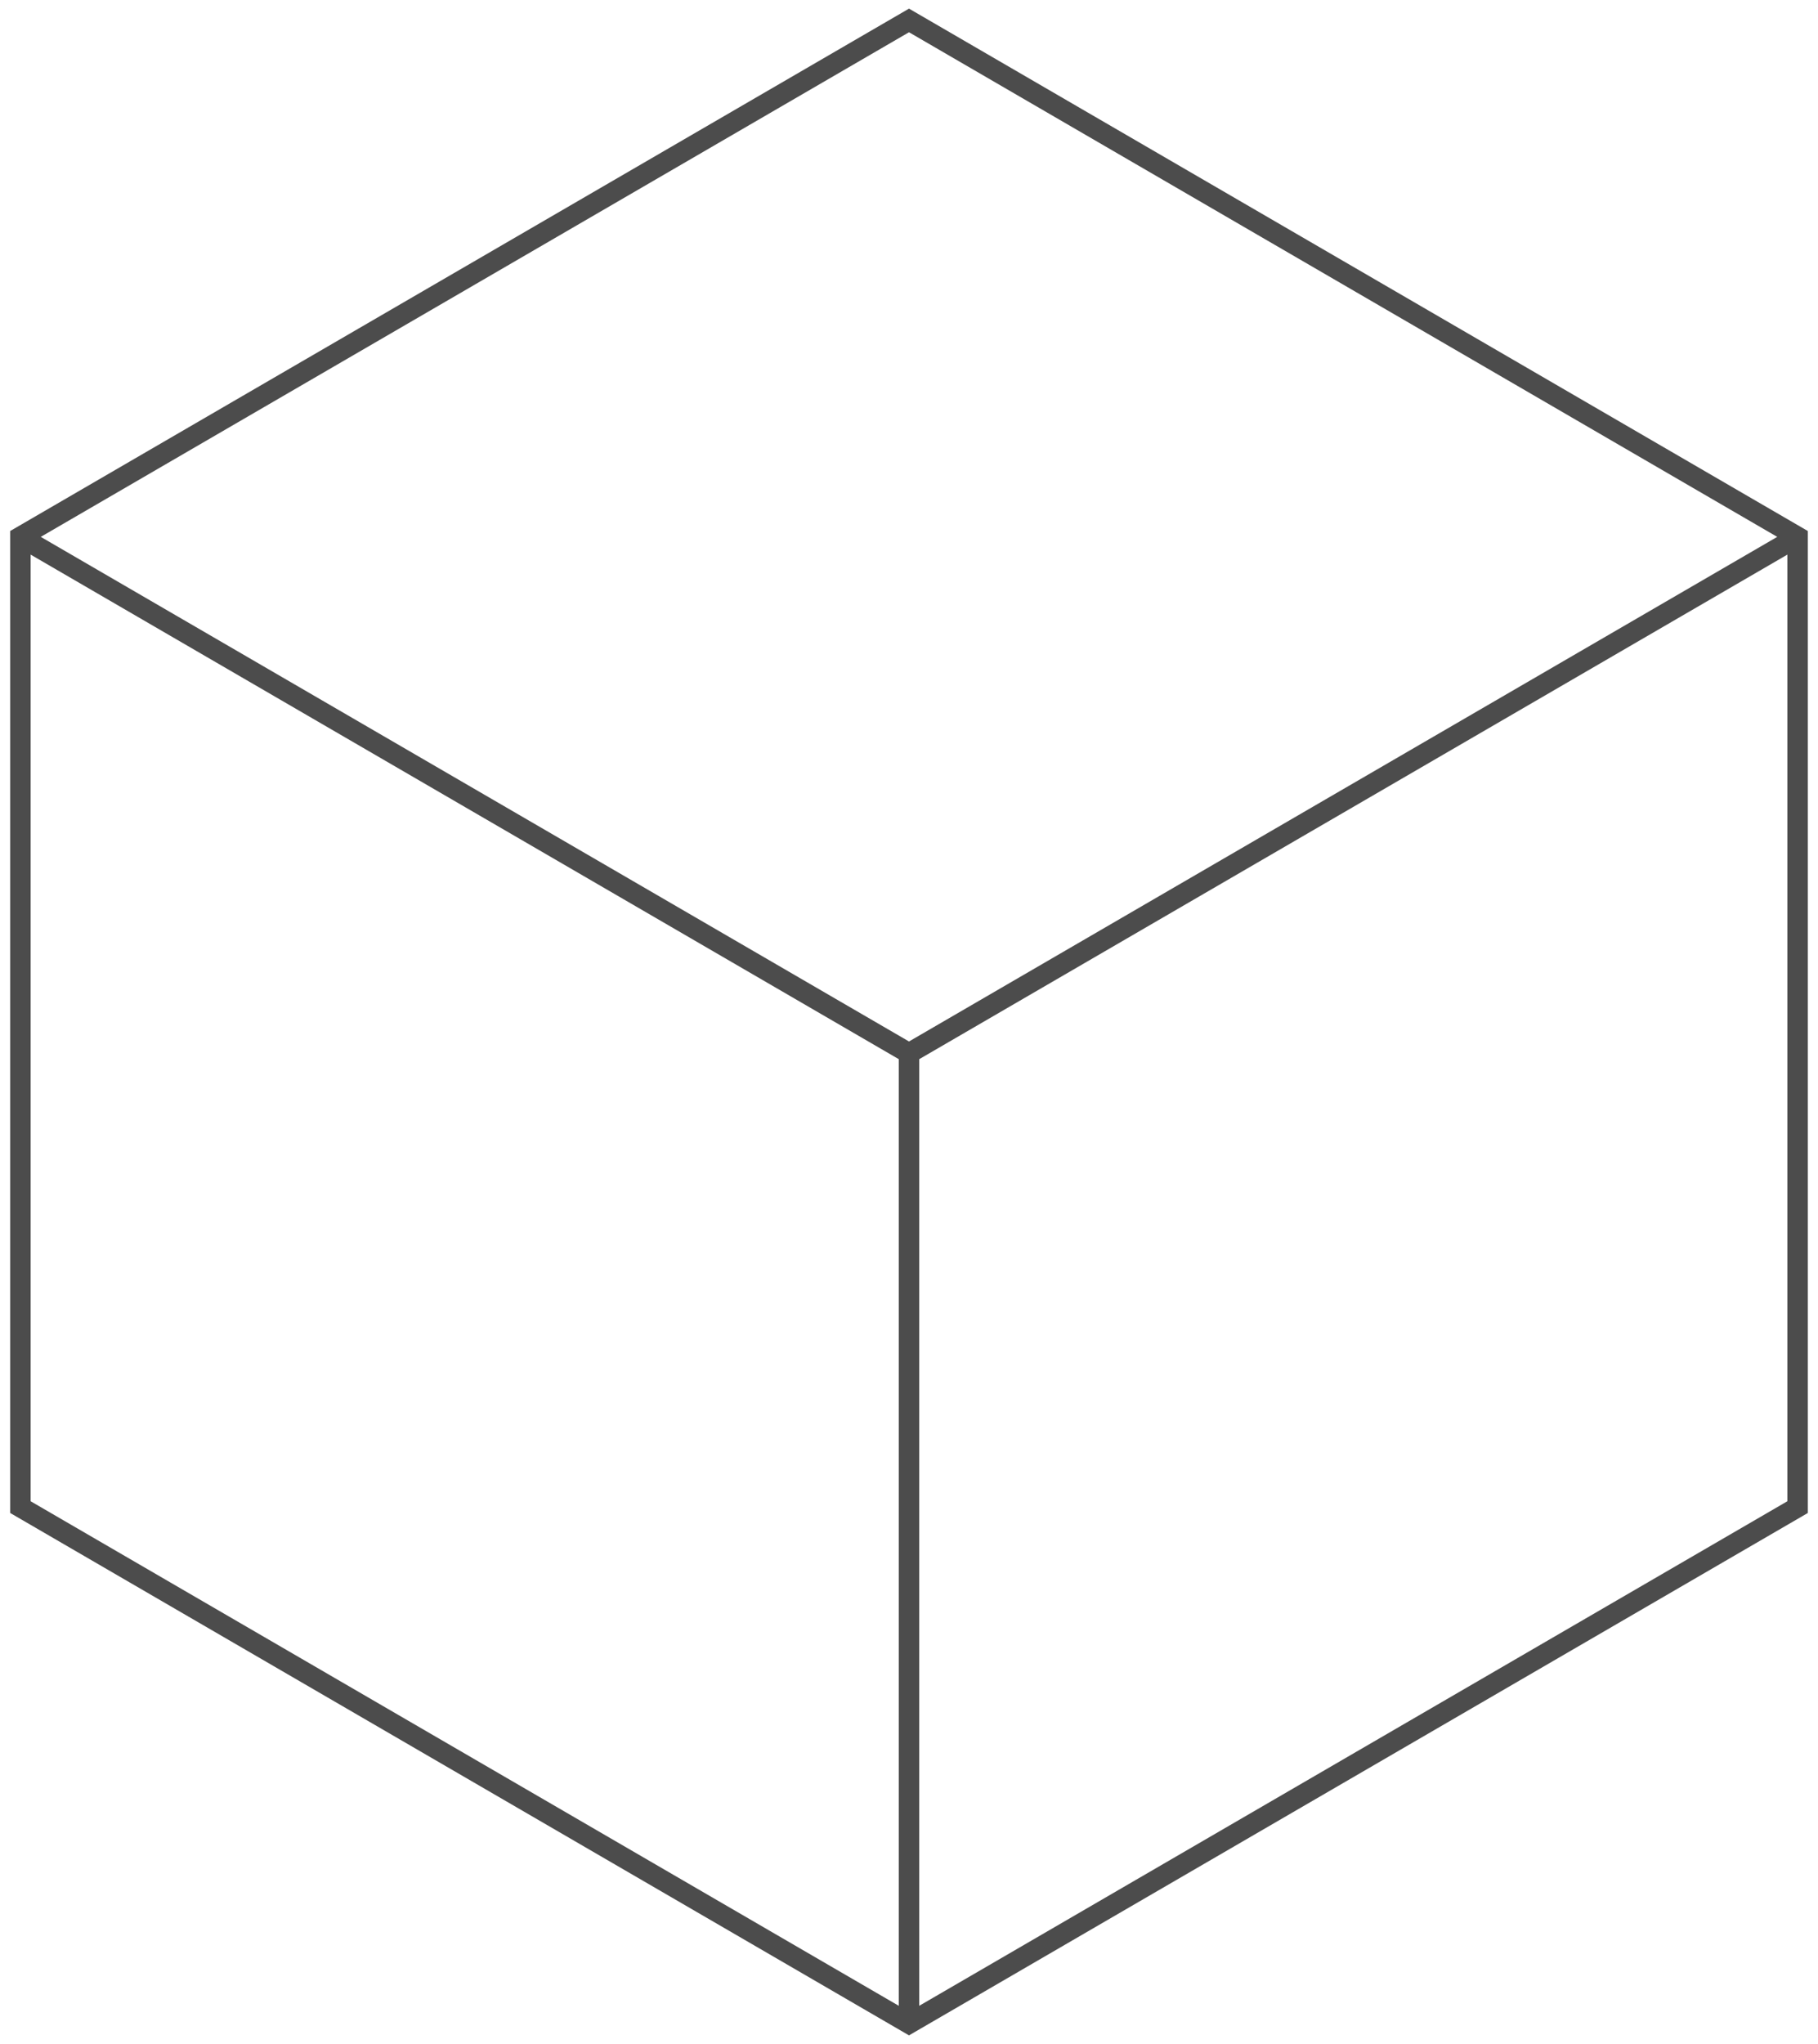
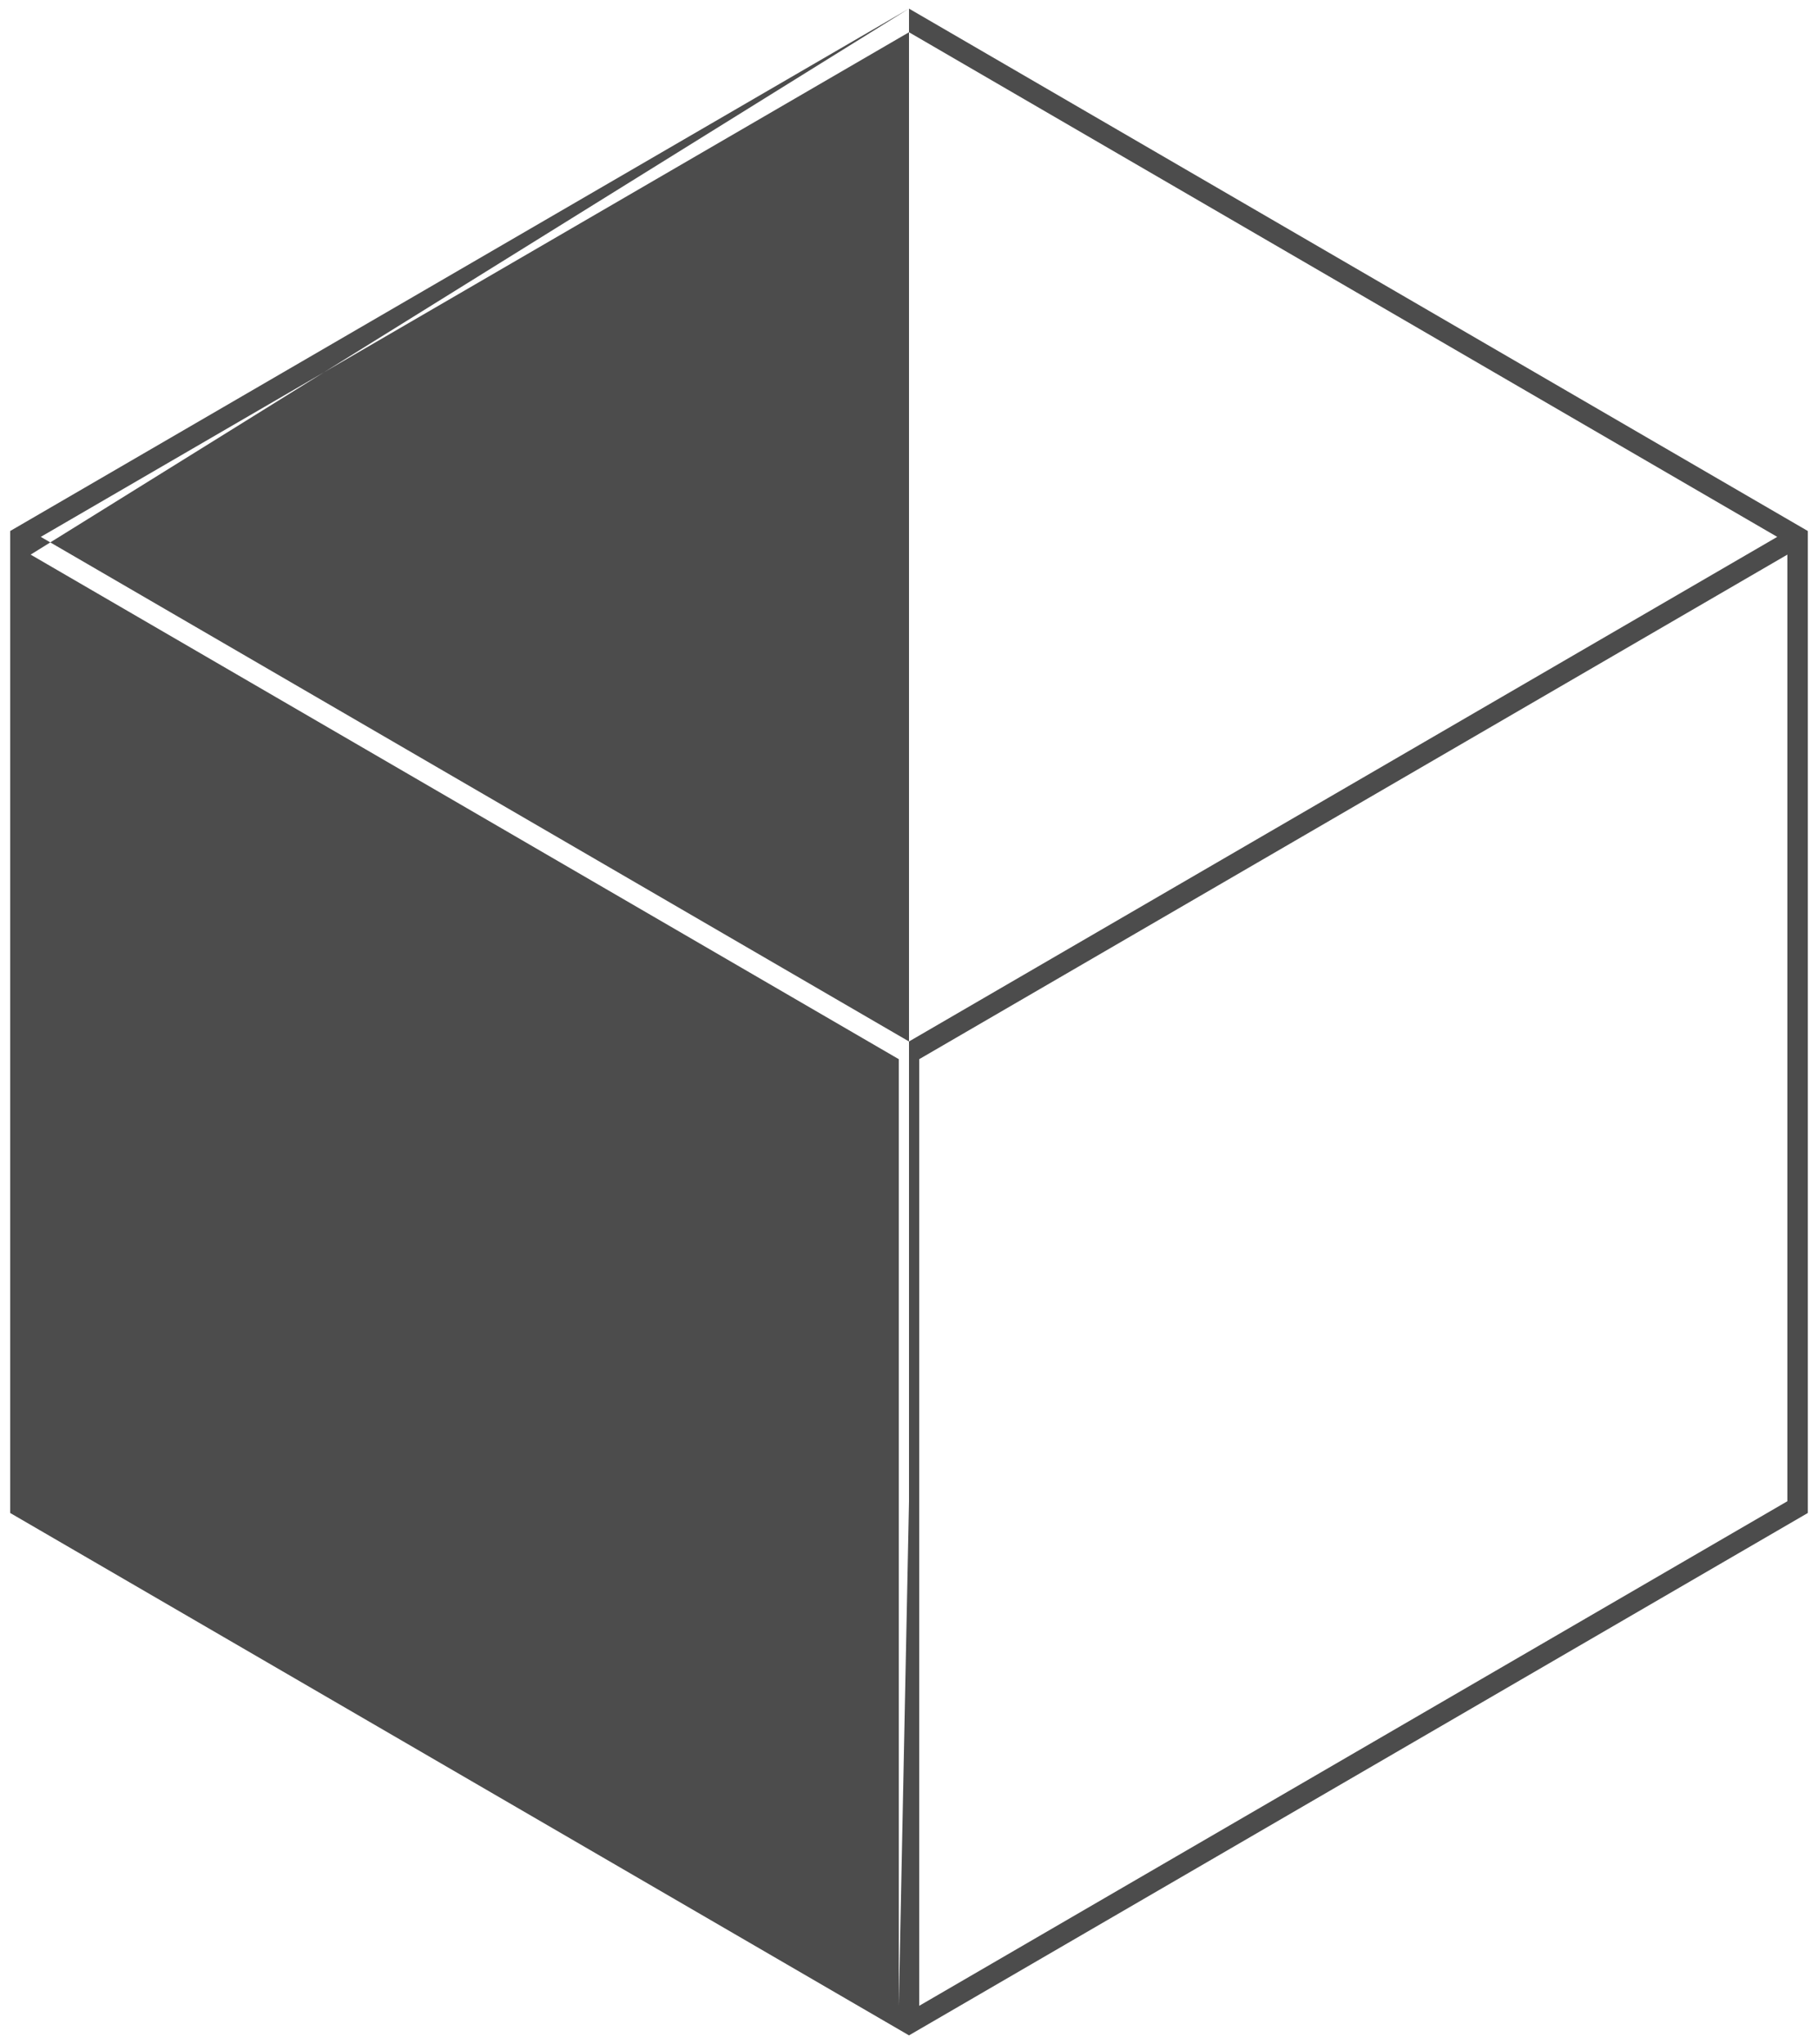
<svg xmlns="http://www.w3.org/2000/svg" width="89" height="100" viewBox="0 0 89 100" fill="none">
-   <path opacity="0.7" fill-rule="evenodd" clip-rule="evenodd" d="M44.5 0.422L88.5 25.978V74.022L44.5 99.578L0.5 74.022V25.978L44.5 0.422ZM1.5 27.134V73.447L44 98.132V51.819L1.5 27.134ZM45 51.819V98.132L87.5 73.447V27.134L45 51.819ZM87.004 26.266L44.5 50.953L1.996 26.266L44.5 1.578L87.004 26.266Z" fill="black" />
+   <path opacity="0.7" fill-rule="evenodd" clip-rule="evenodd" d="M44.5 0.422L88.5 25.978V74.022L44.5 99.578L0.5 74.022V25.978L44.5 0.422ZV73.447L44 98.132V51.819L1.5 27.134ZM45 51.819V98.132L87.5 73.447V27.134L45 51.819ZM87.004 26.266L44.5 50.953L1.996 26.266L44.5 1.578L87.004 26.266Z" fill="black" />
</svg>